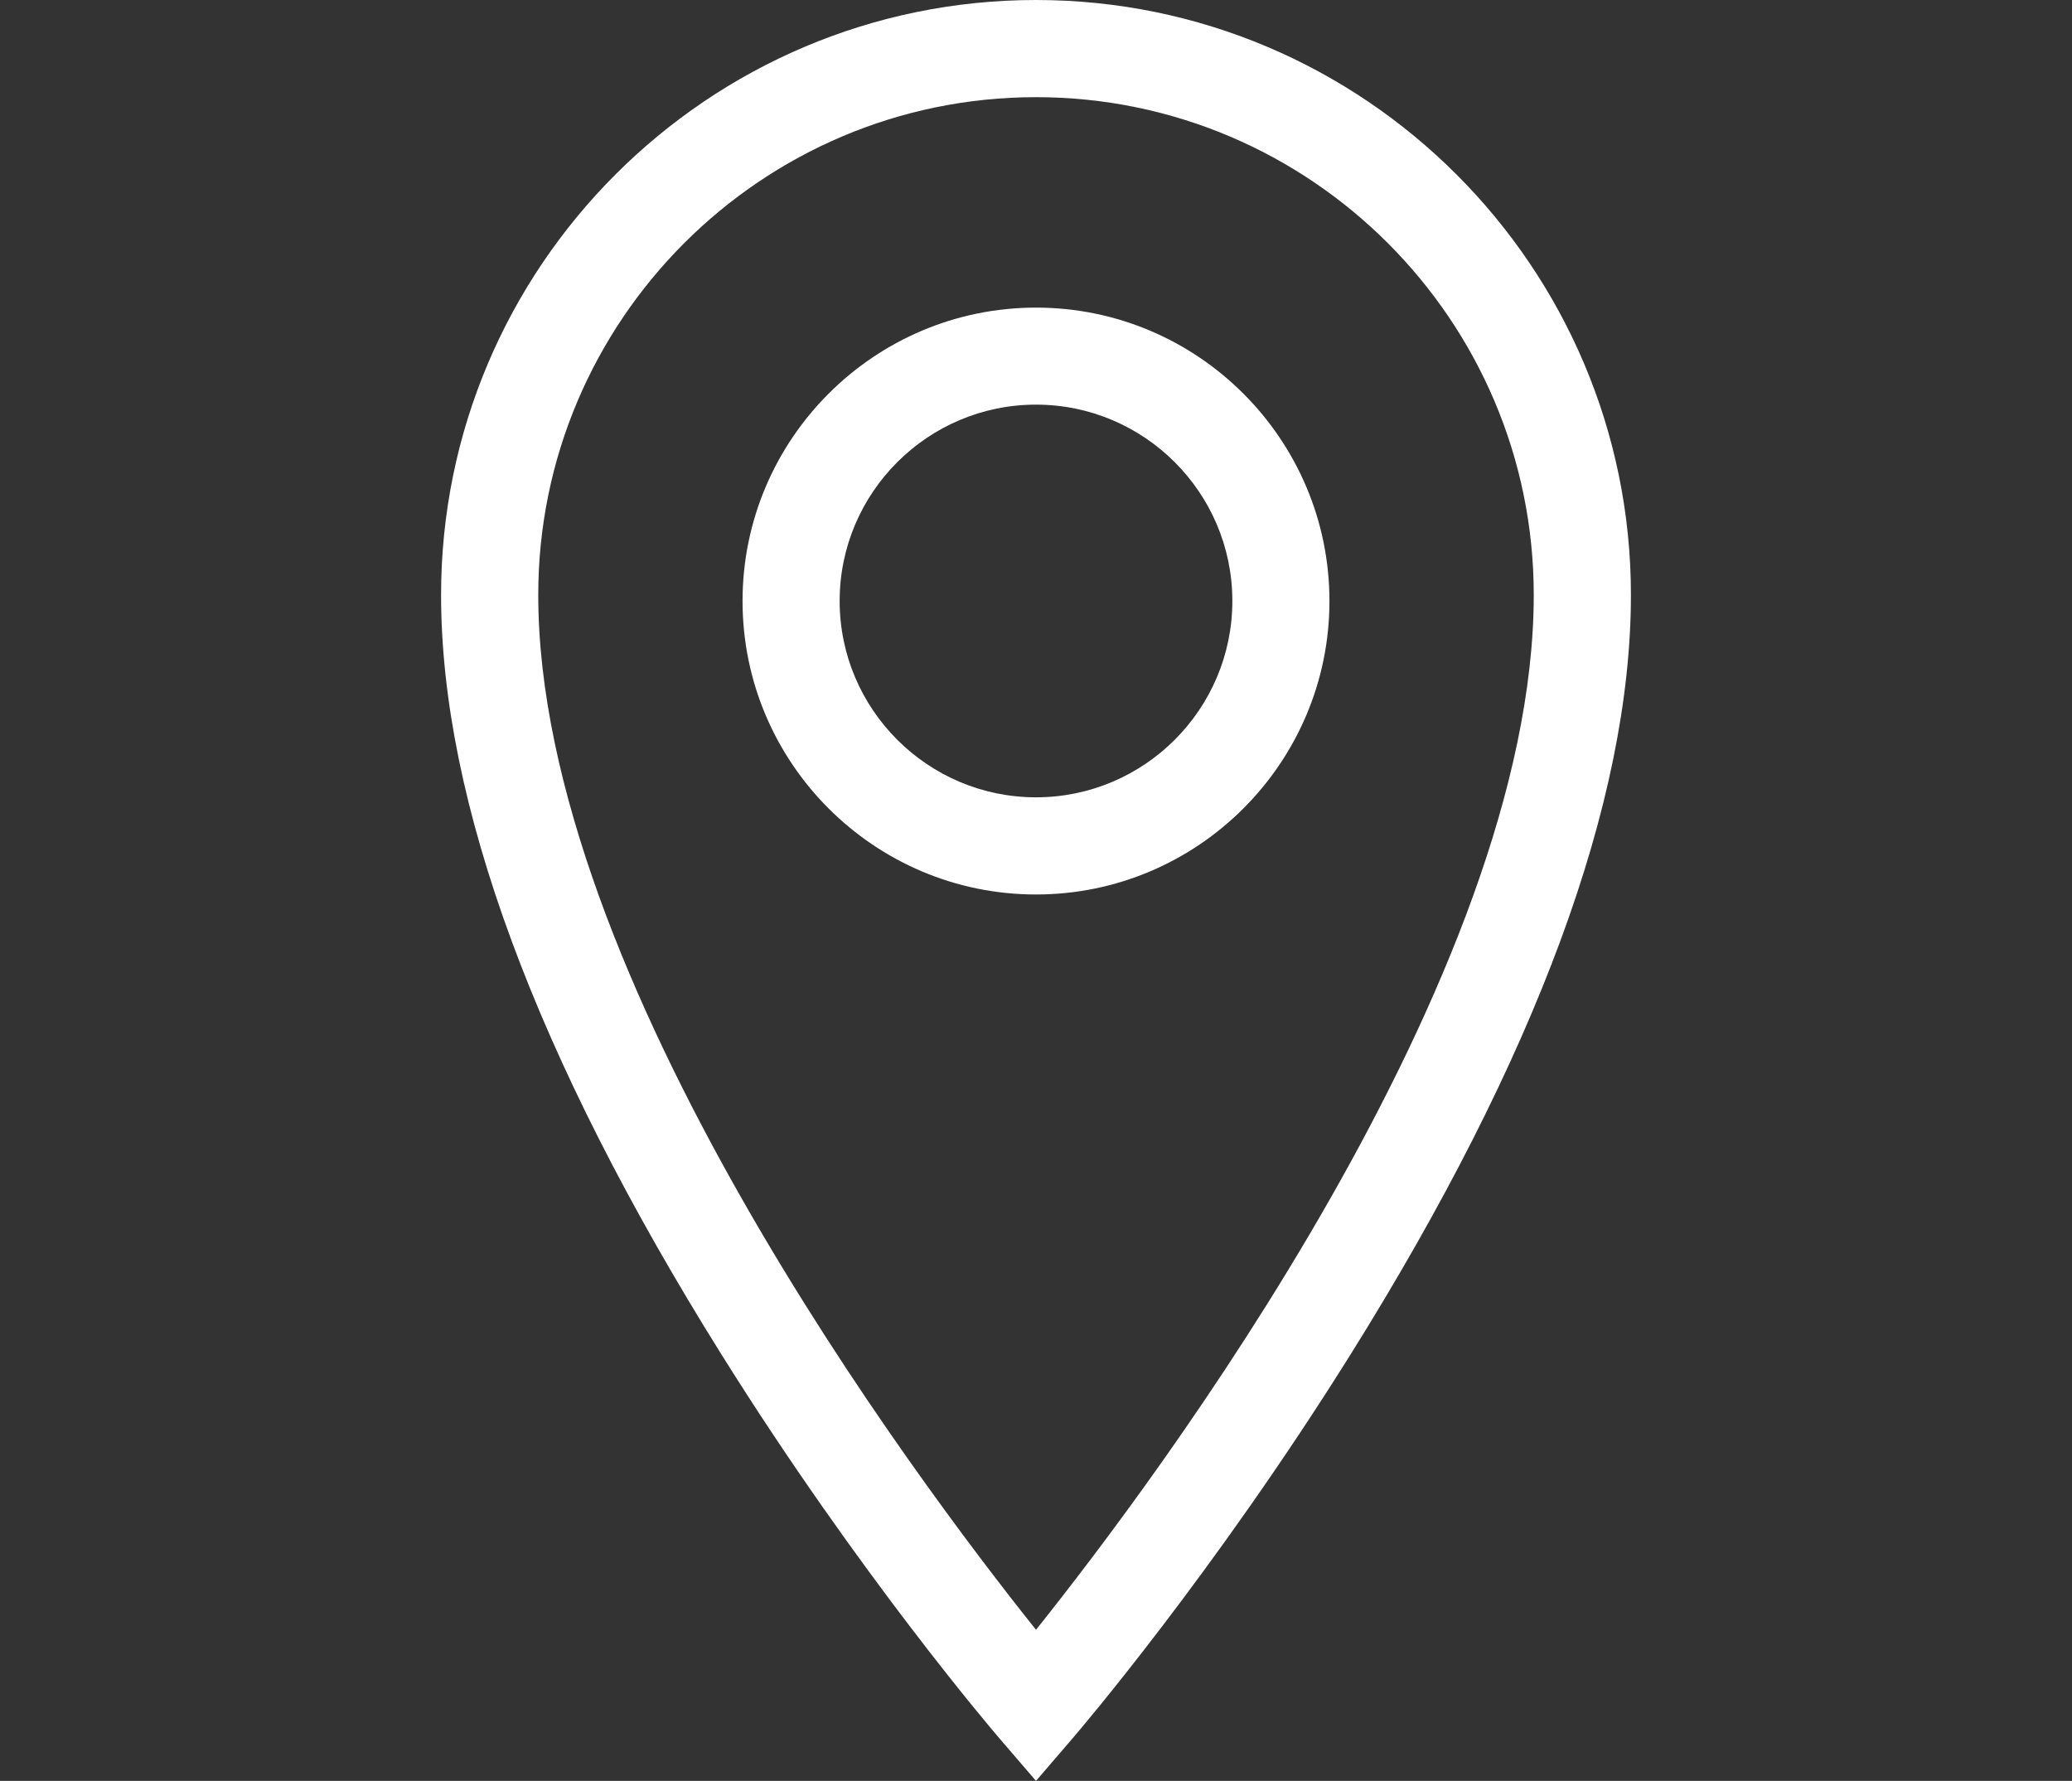
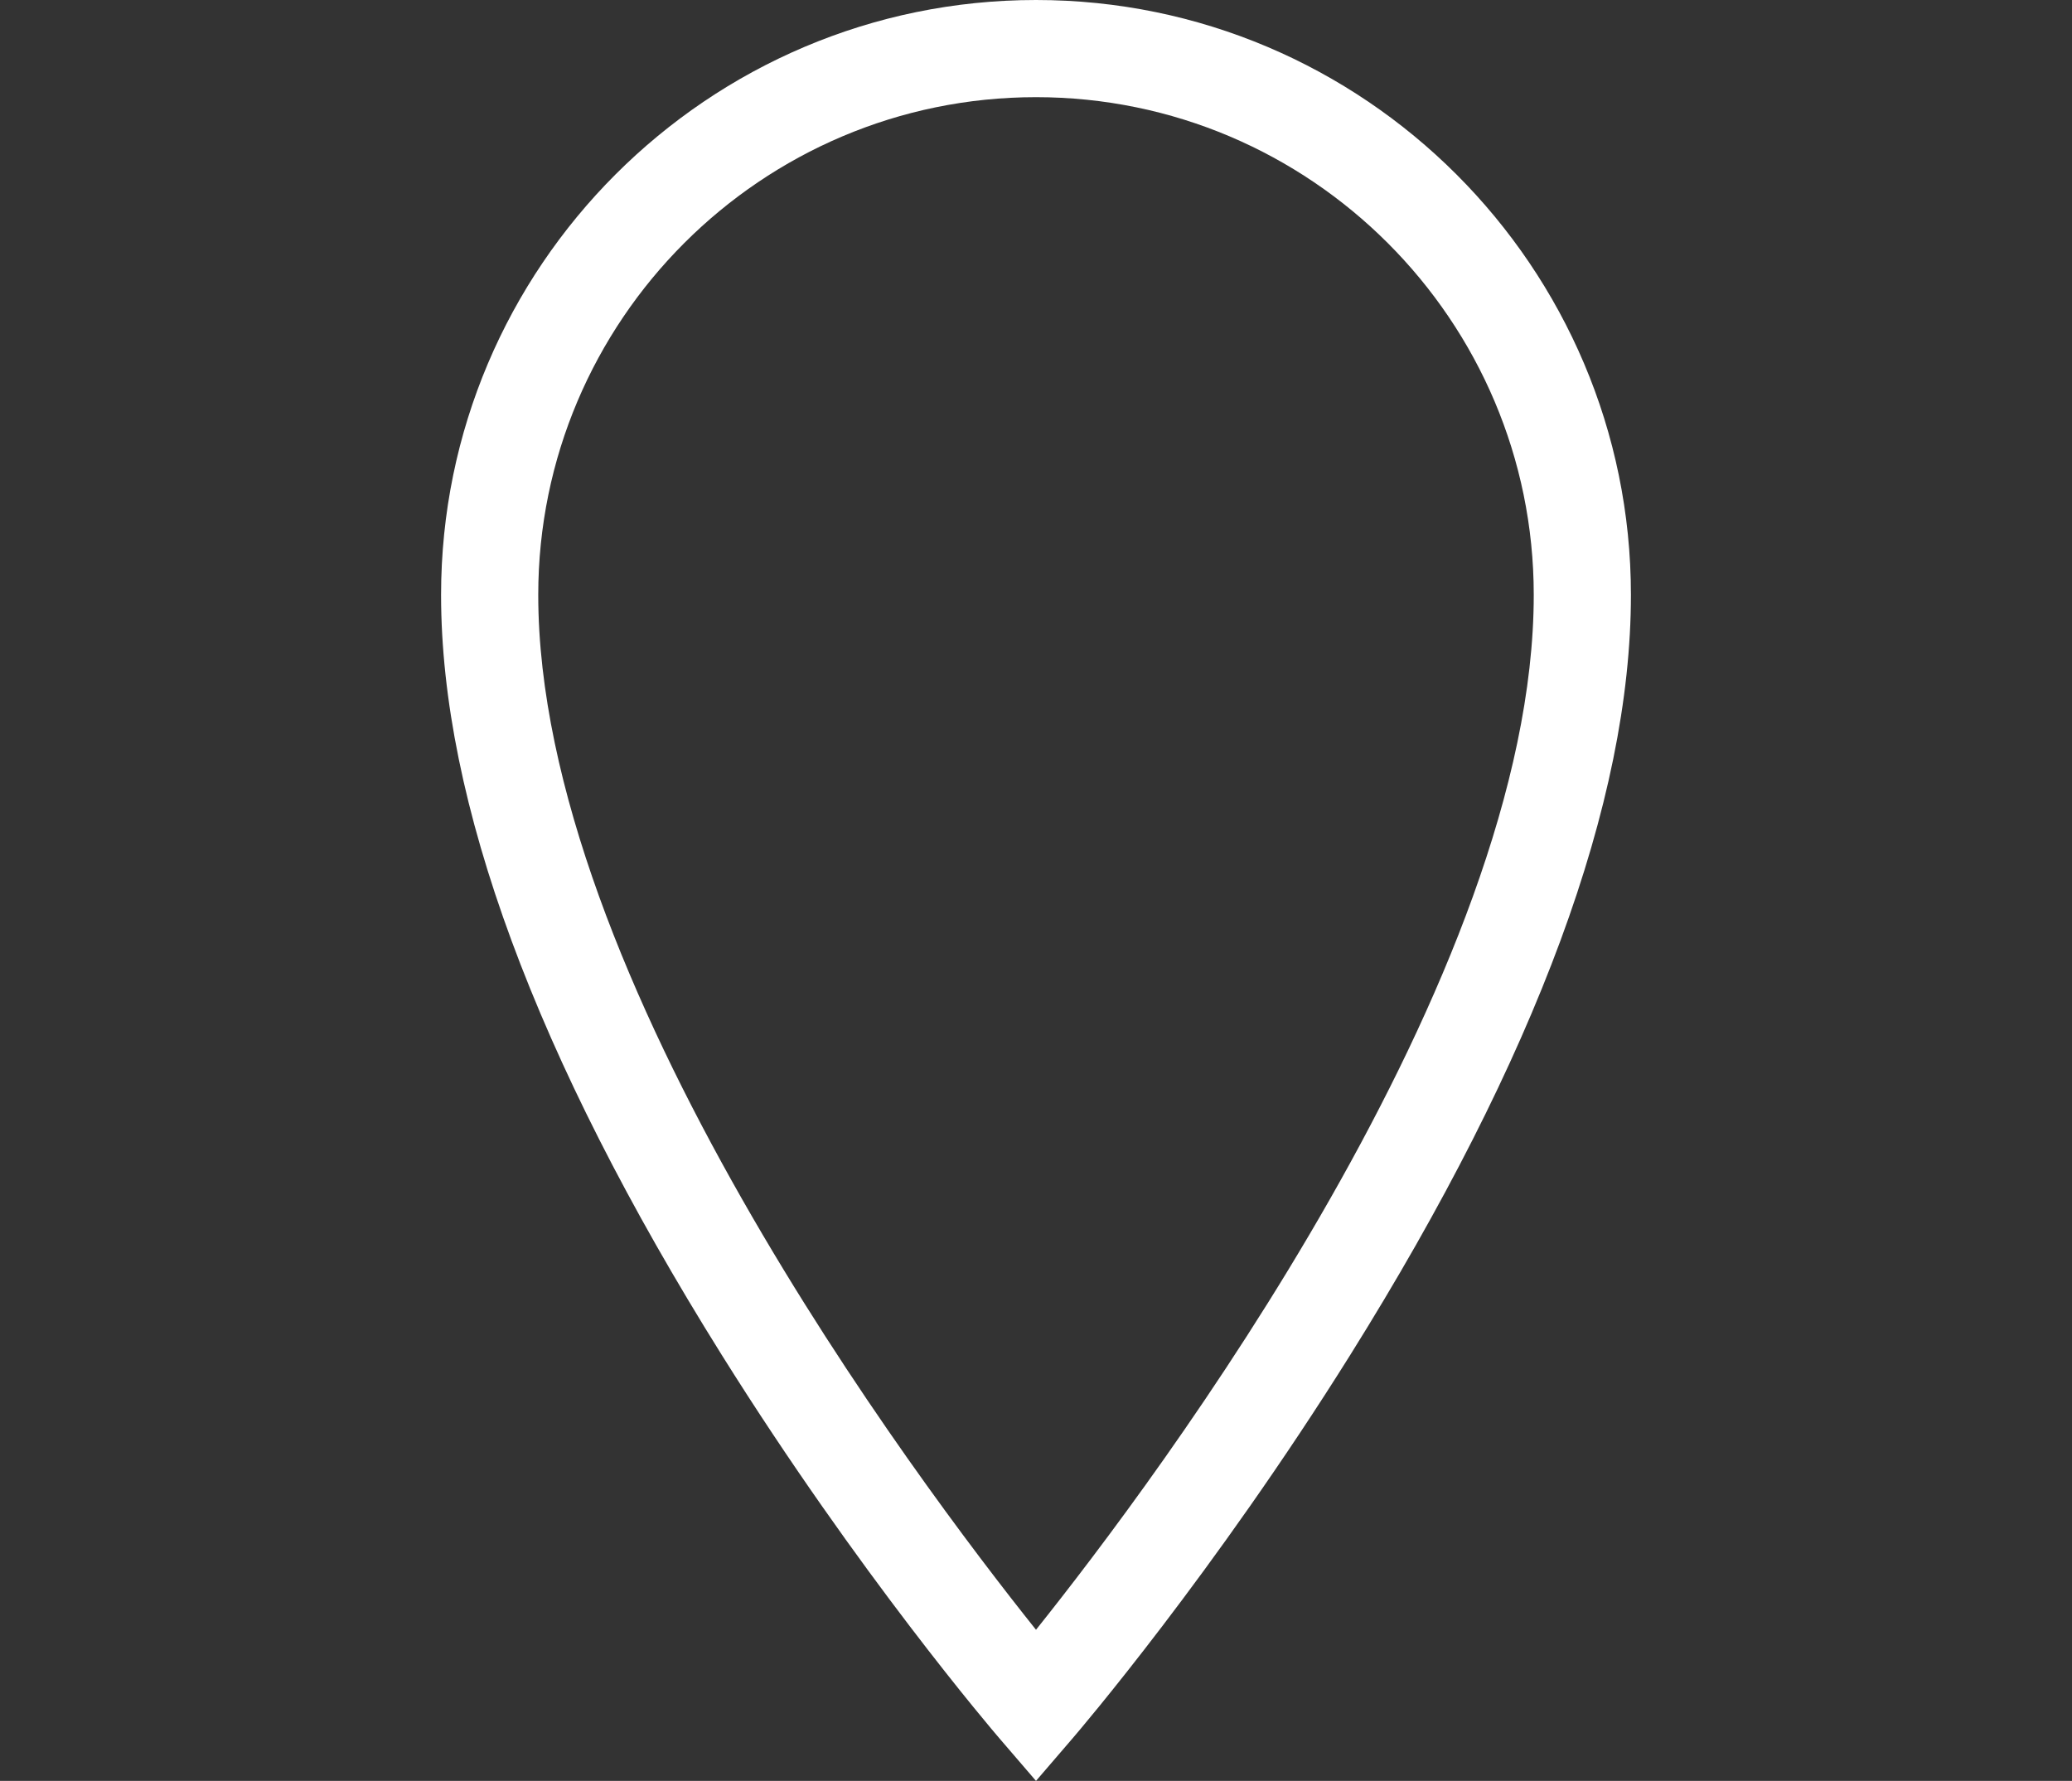
<svg xmlns="http://www.w3.org/2000/svg" version="1.1" id="レイヤー_2_00000049905272686295616580000011737075835733685390_" x="0px" y="0px" width="28.956px" height="24.889px" viewBox="0 0 28.956 24.889" style="enable-background:new 0 0 28.956 24.889;" xml:space="preserve">
  <rect x="0" y="0" width="28.956" height="24.889" fill="#333333" stroke="none" />
  <style type="text/css">
	.st0{fill:#FFFFFF;}
</style>
  <g>
    <g>
      <path class="st0" d="M14.478,24.889l-0.515-0.599c-0.079-0.092-1.964-2.296-3.878-5.356c-2.602-4.16-3.921-7.733-3.921-10.62    C6.164,3.73,9.893,0,14.478,0c4.584,0,8.314,3.73,8.314,8.314c0,2.886-1.319,6.459-3.921,10.62    c-1.914,3.061-3.799,5.264-3.878,5.356L14.478,24.889z M14.478,1.358c-3.836,0-6.956,3.121-6.956,6.956    c0,5.331,5.266,12.348,6.956,14.463c1.69-2.114,6.956-9.132,6.956-14.463C21.434,4.478,18.314,1.358,14.478,1.358z" />
    </g>
-     <path class="st0" d="M14.478,12.501c-2.262,0-4.101-1.84-4.101-4.101s1.84-4.101,4.101-4.101c2.262,0,4.101,1.84,4.101,4.101   C18.579,10.661,16.739,12.501,14.478,12.501z M14.478,5.655c-1.513,0-2.744,1.231-2.744,2.744s1.231,2.744,2.744,2.744   s2.744-1.231,2.744-2.744C17.222,6.886,15.991,5.655,14.478,5.655z" />
  </g>
</svg>